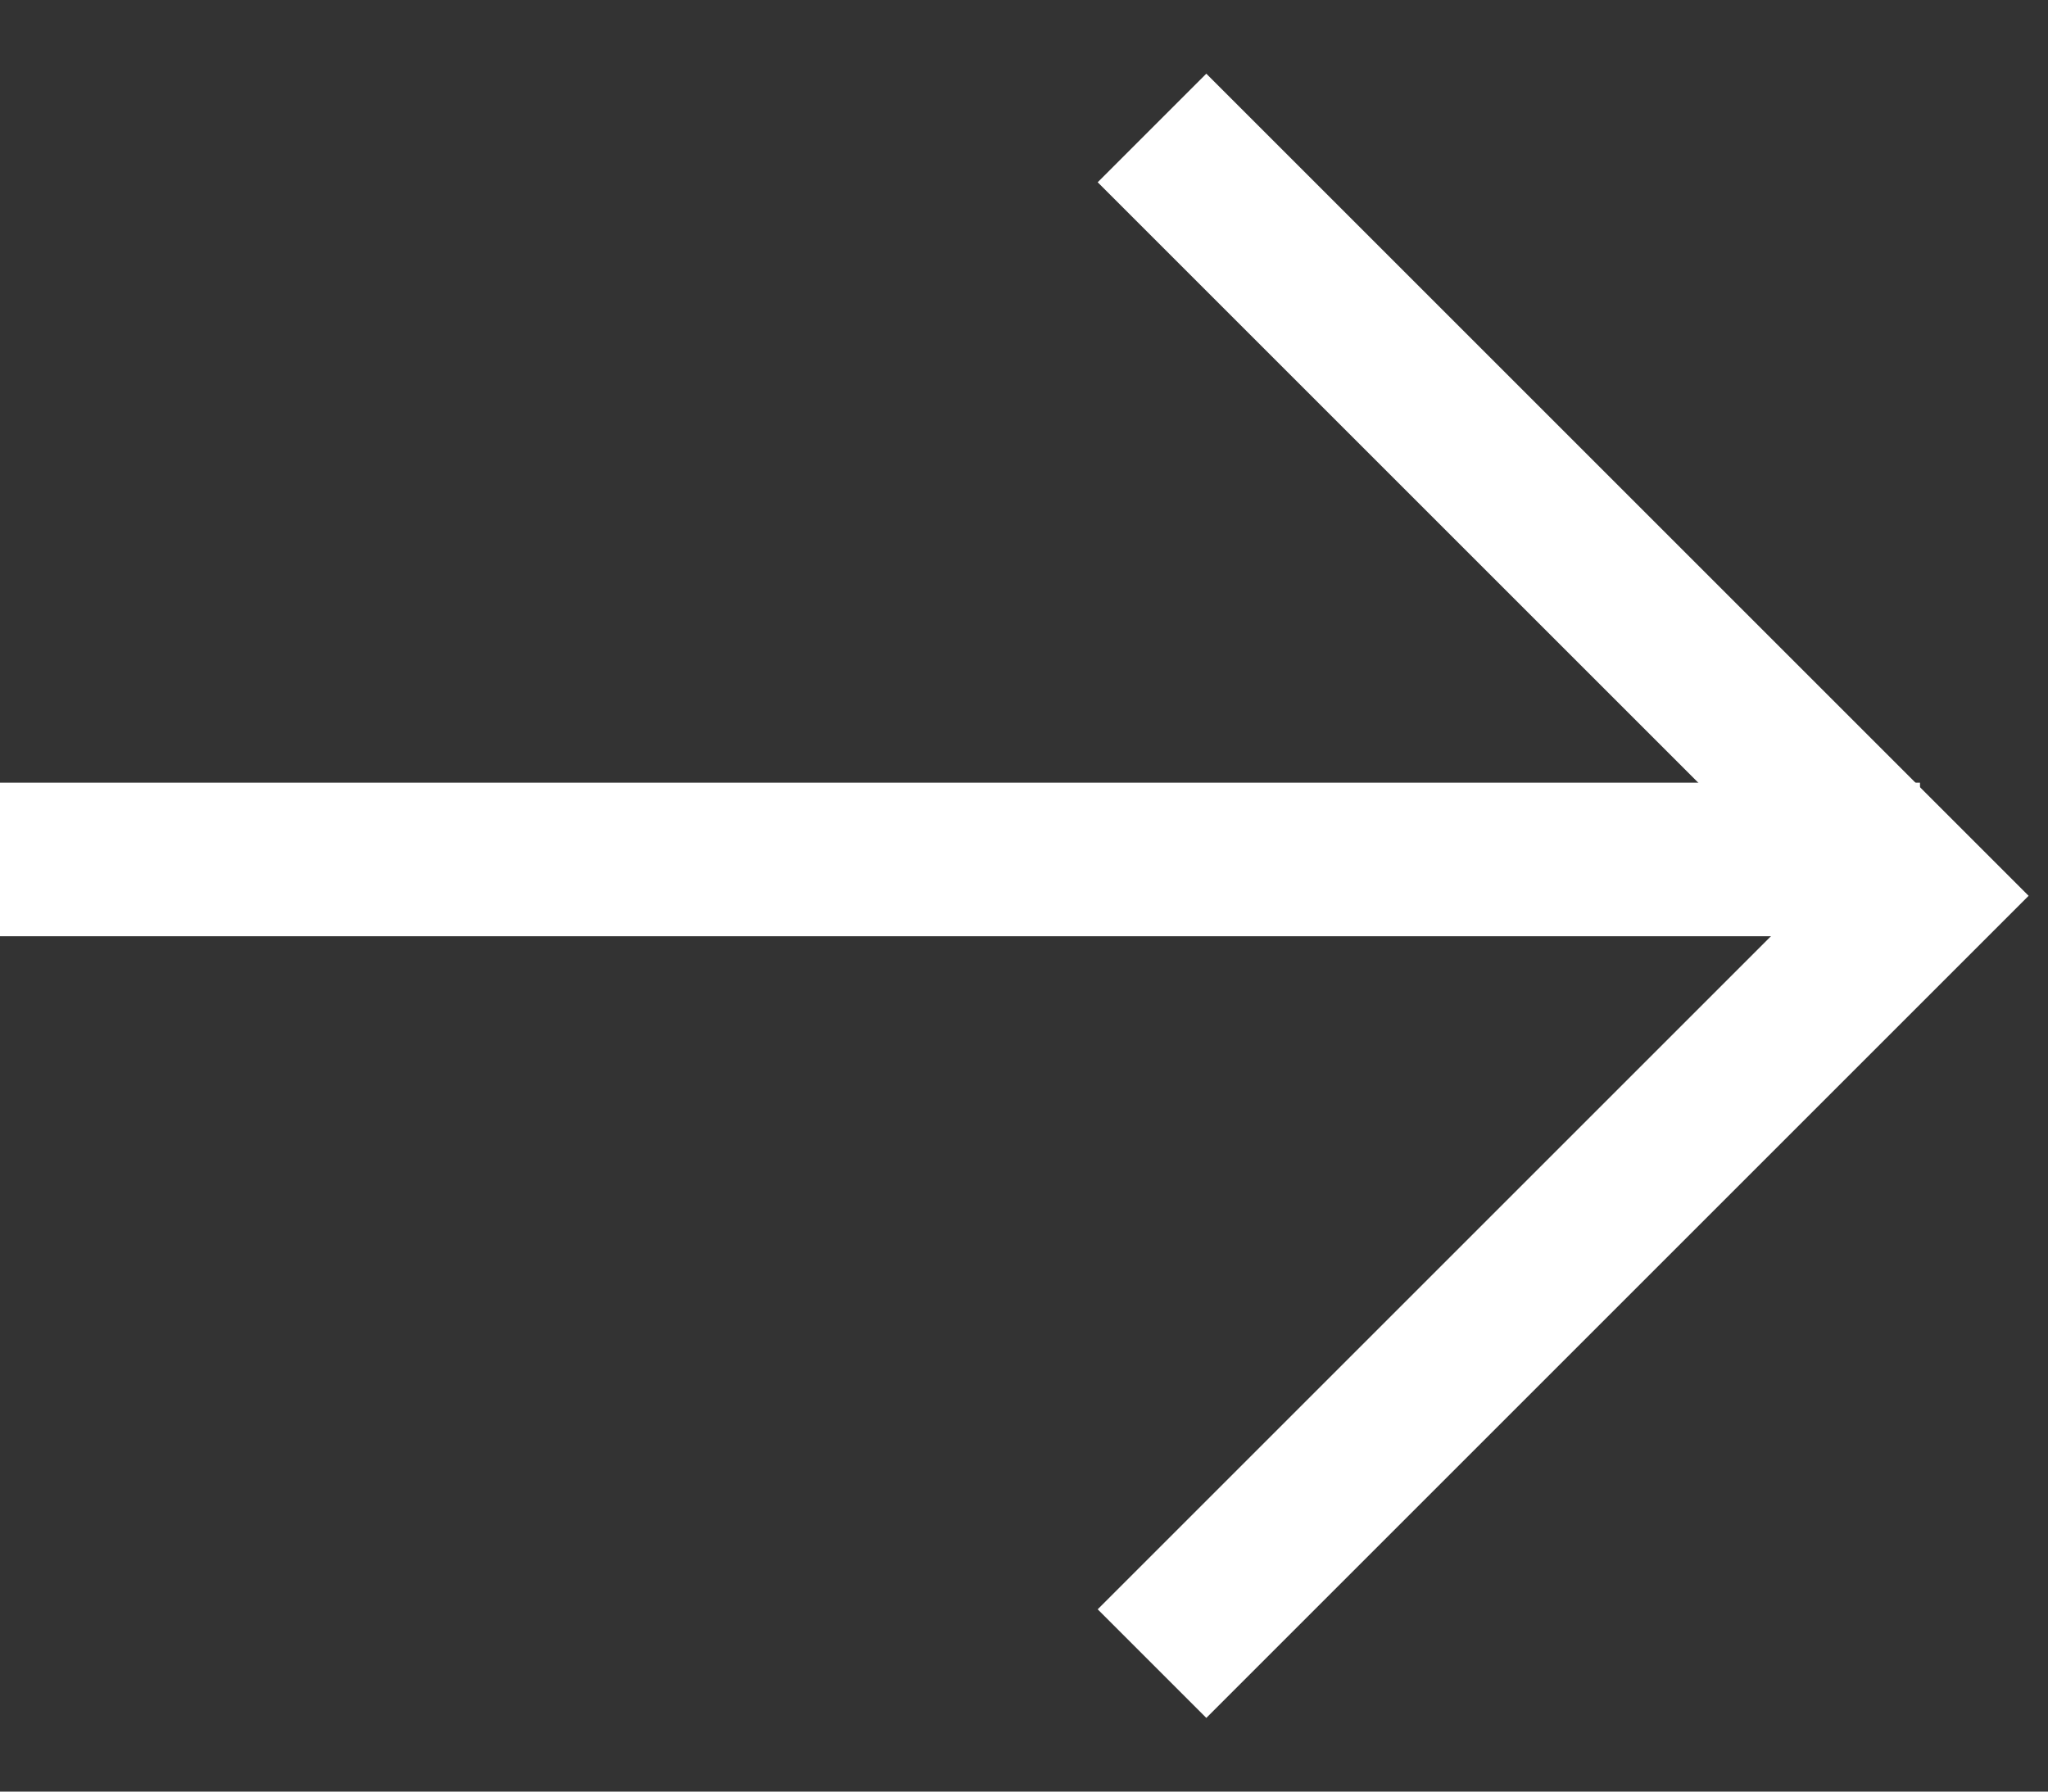
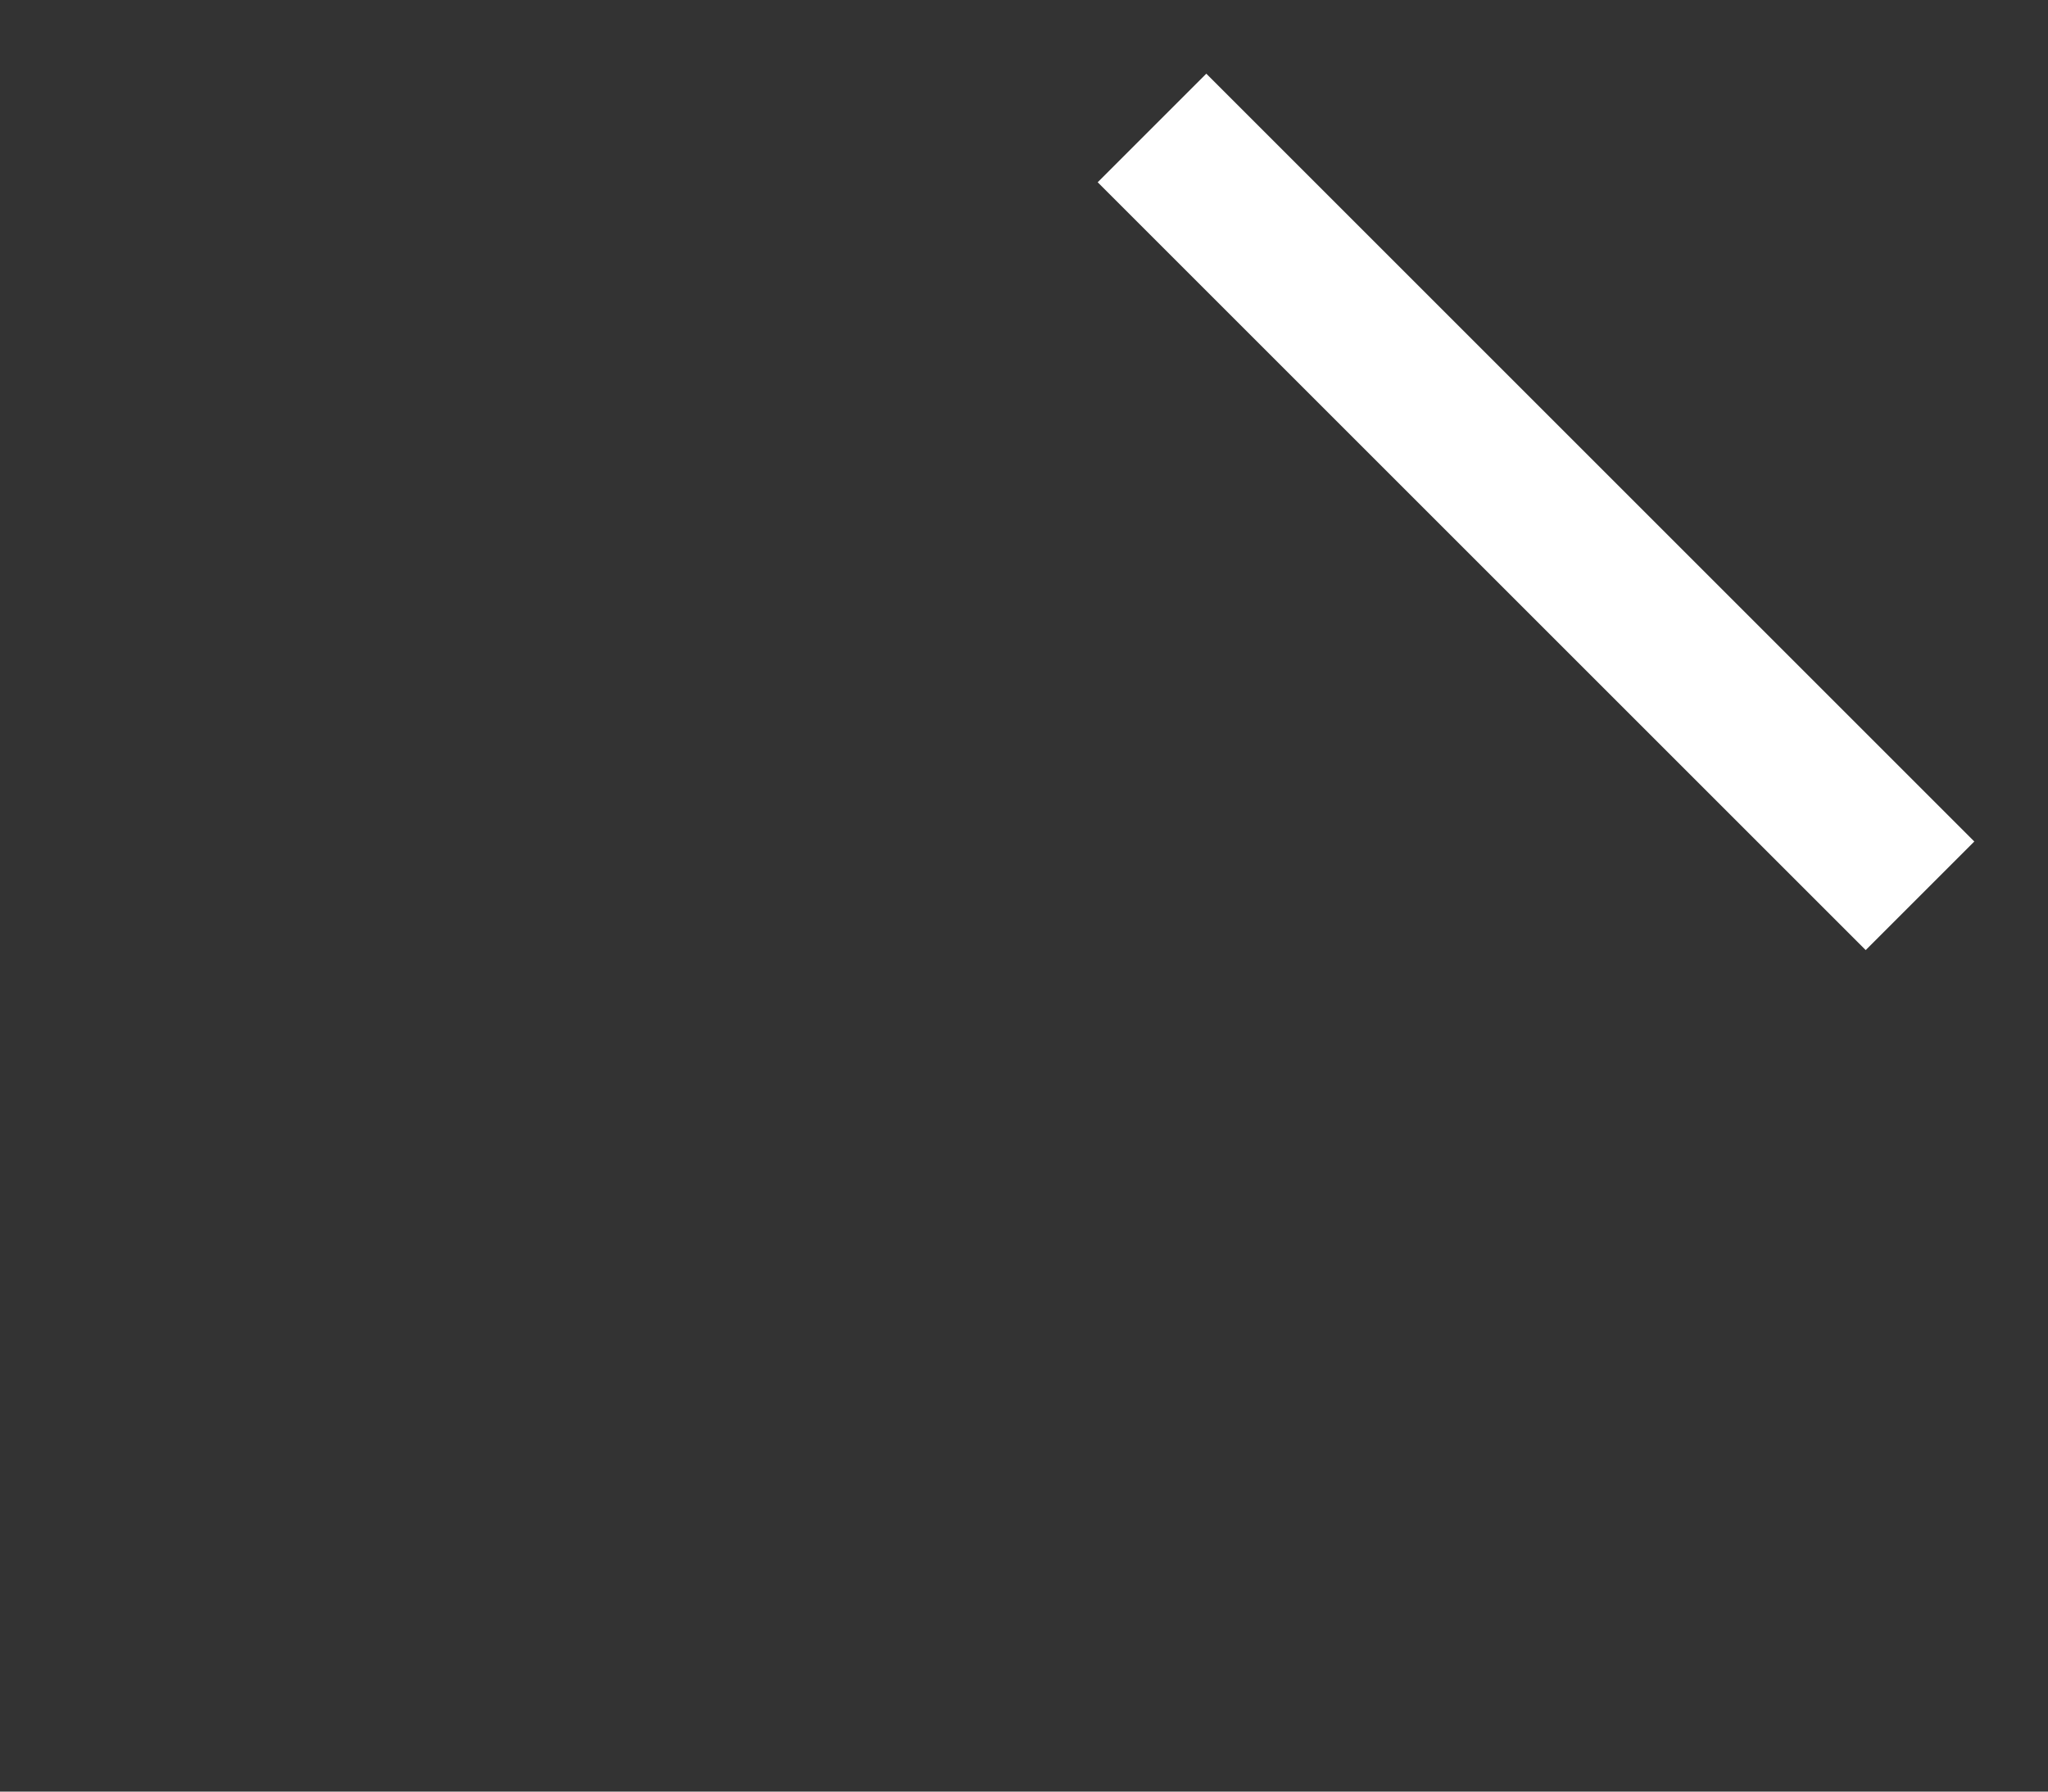
<svg xmlns="http://www.w3.org/2000/svg" width="16" height="14" viewBox="0 0 16 14" fill="none">
  <rect x="0" y="0" width="16" height="14" fill="#333333" stroke="none" />
-   <line x1="-4.98311e-08" y1="6.716" x2="15" y2="6.716" stroke="white" stroke-width="1.2" />
-   <path d="M9 1L15 7L9 13" stroke="white" stroke-width="1.2" />
+   <path d="M9 1L15 7" stroke="white" stroke-width="1.2" />
</svg>